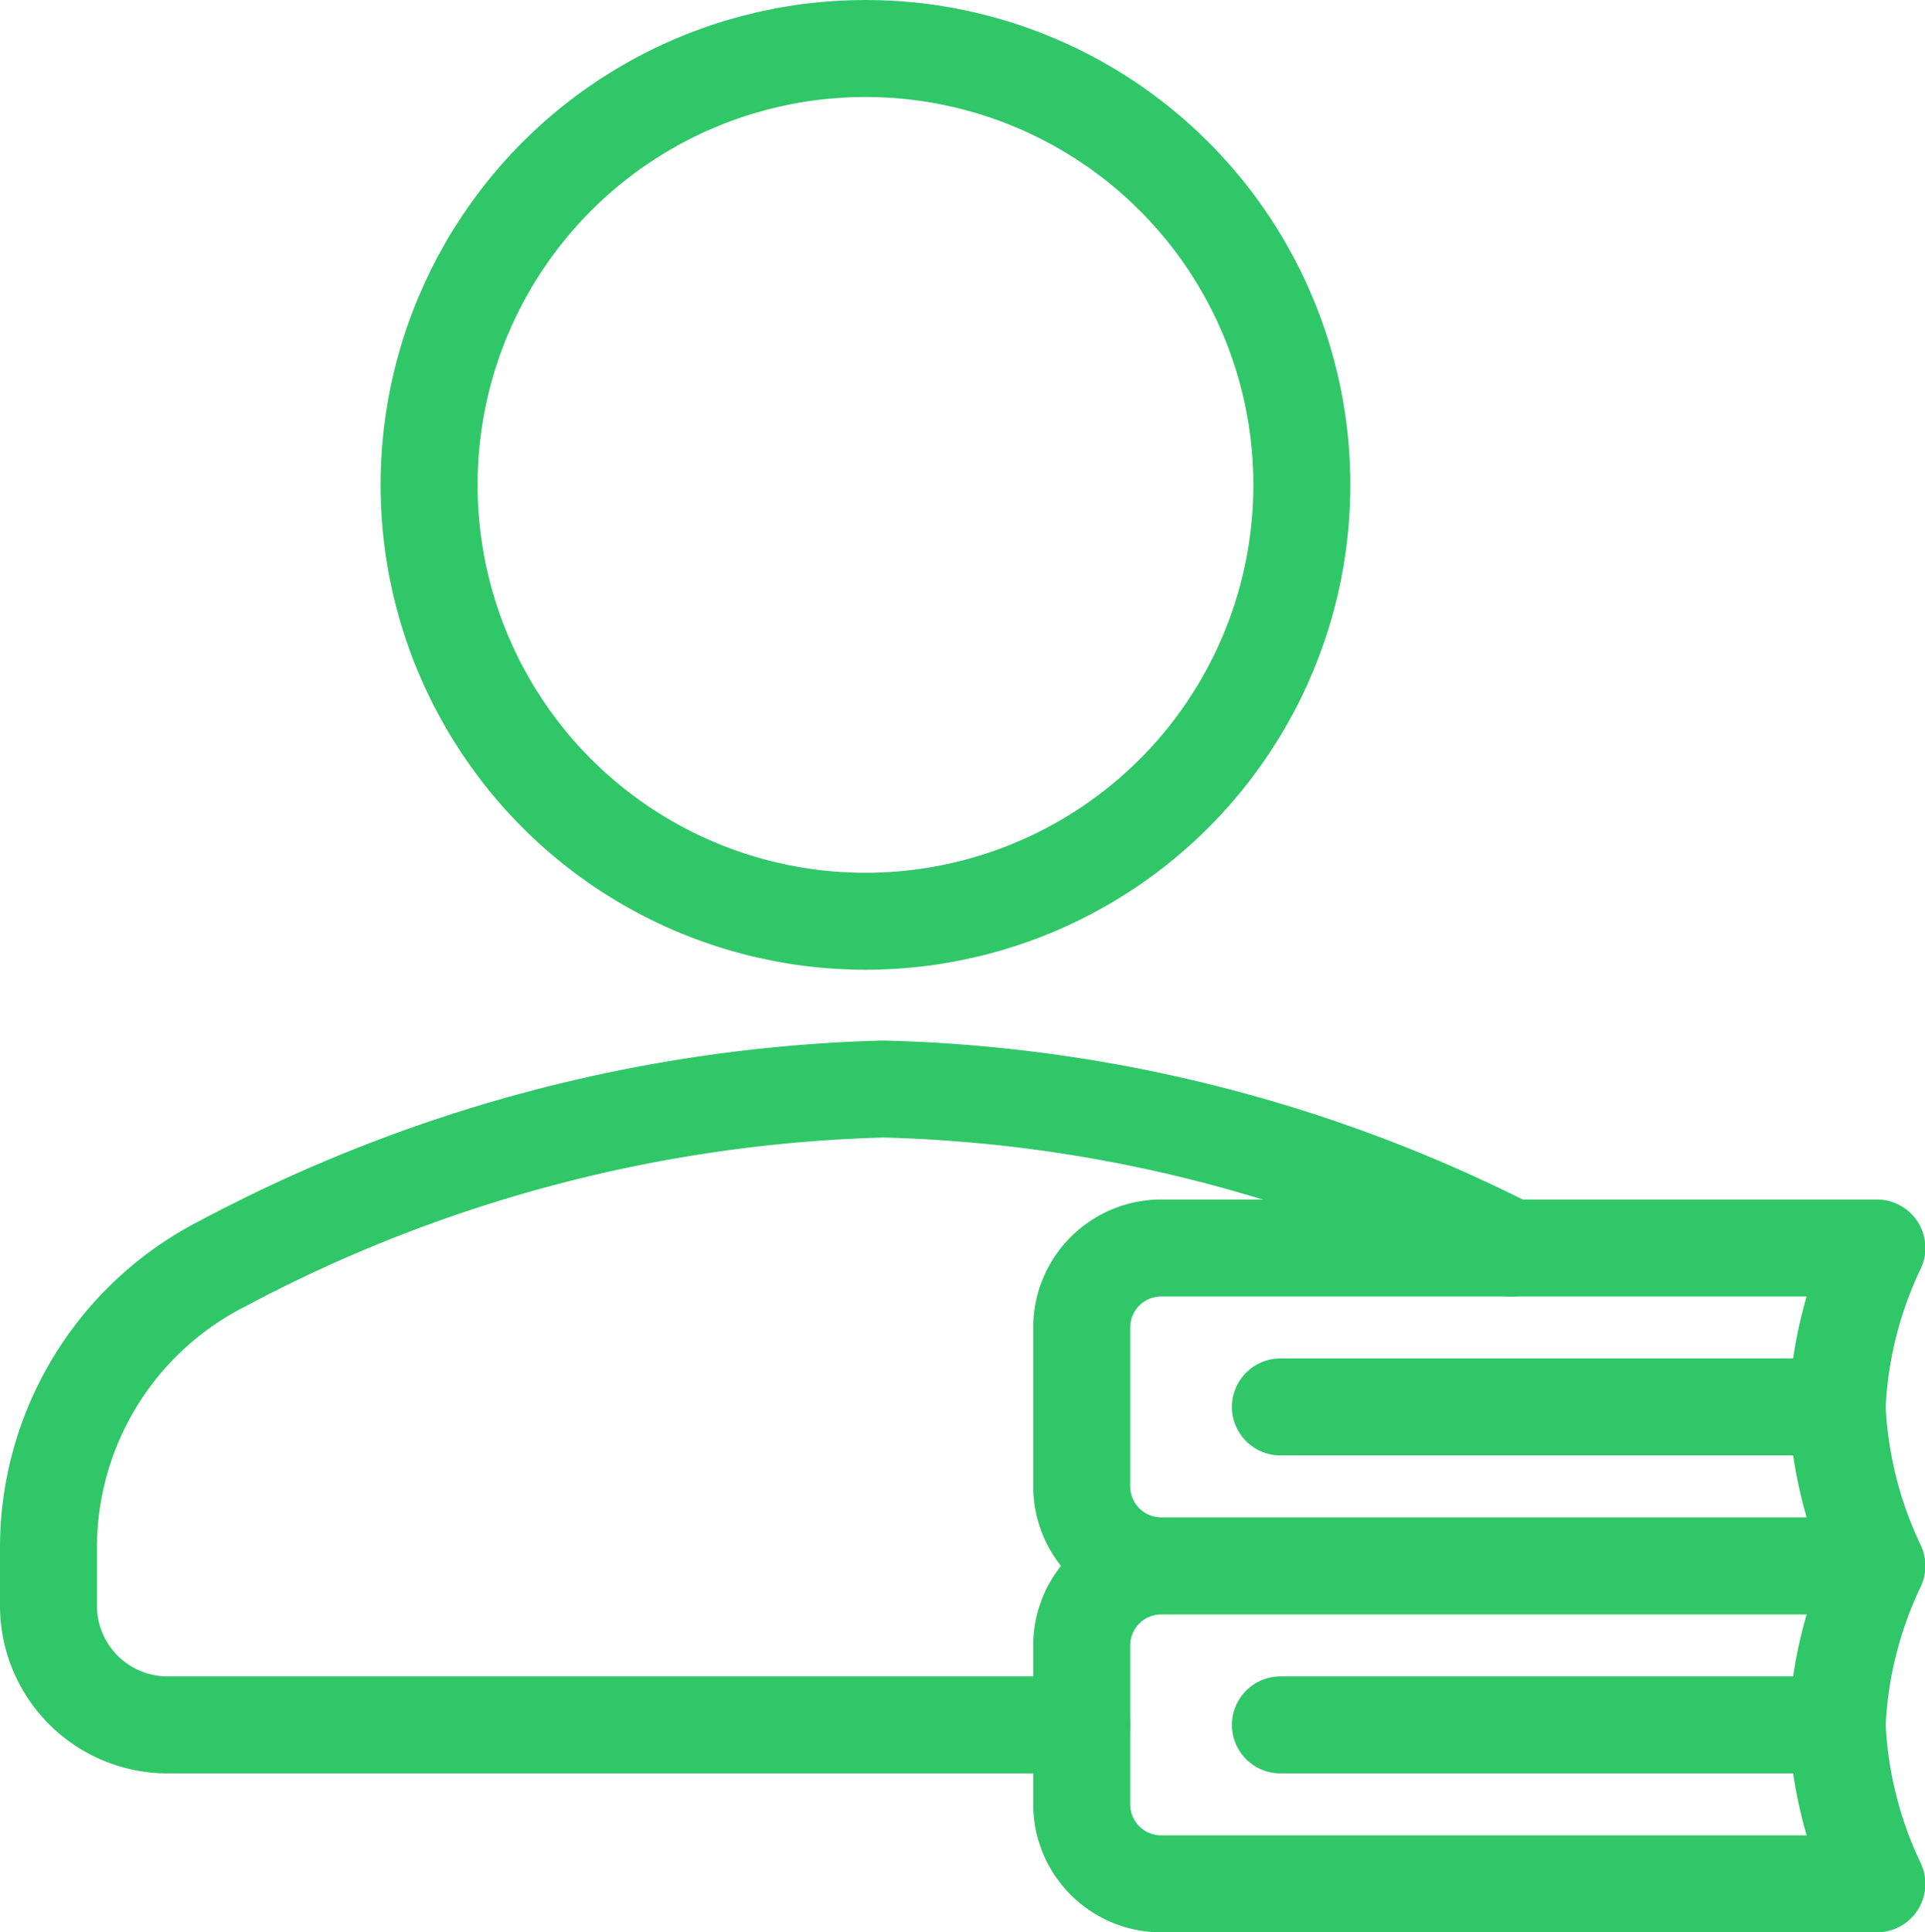
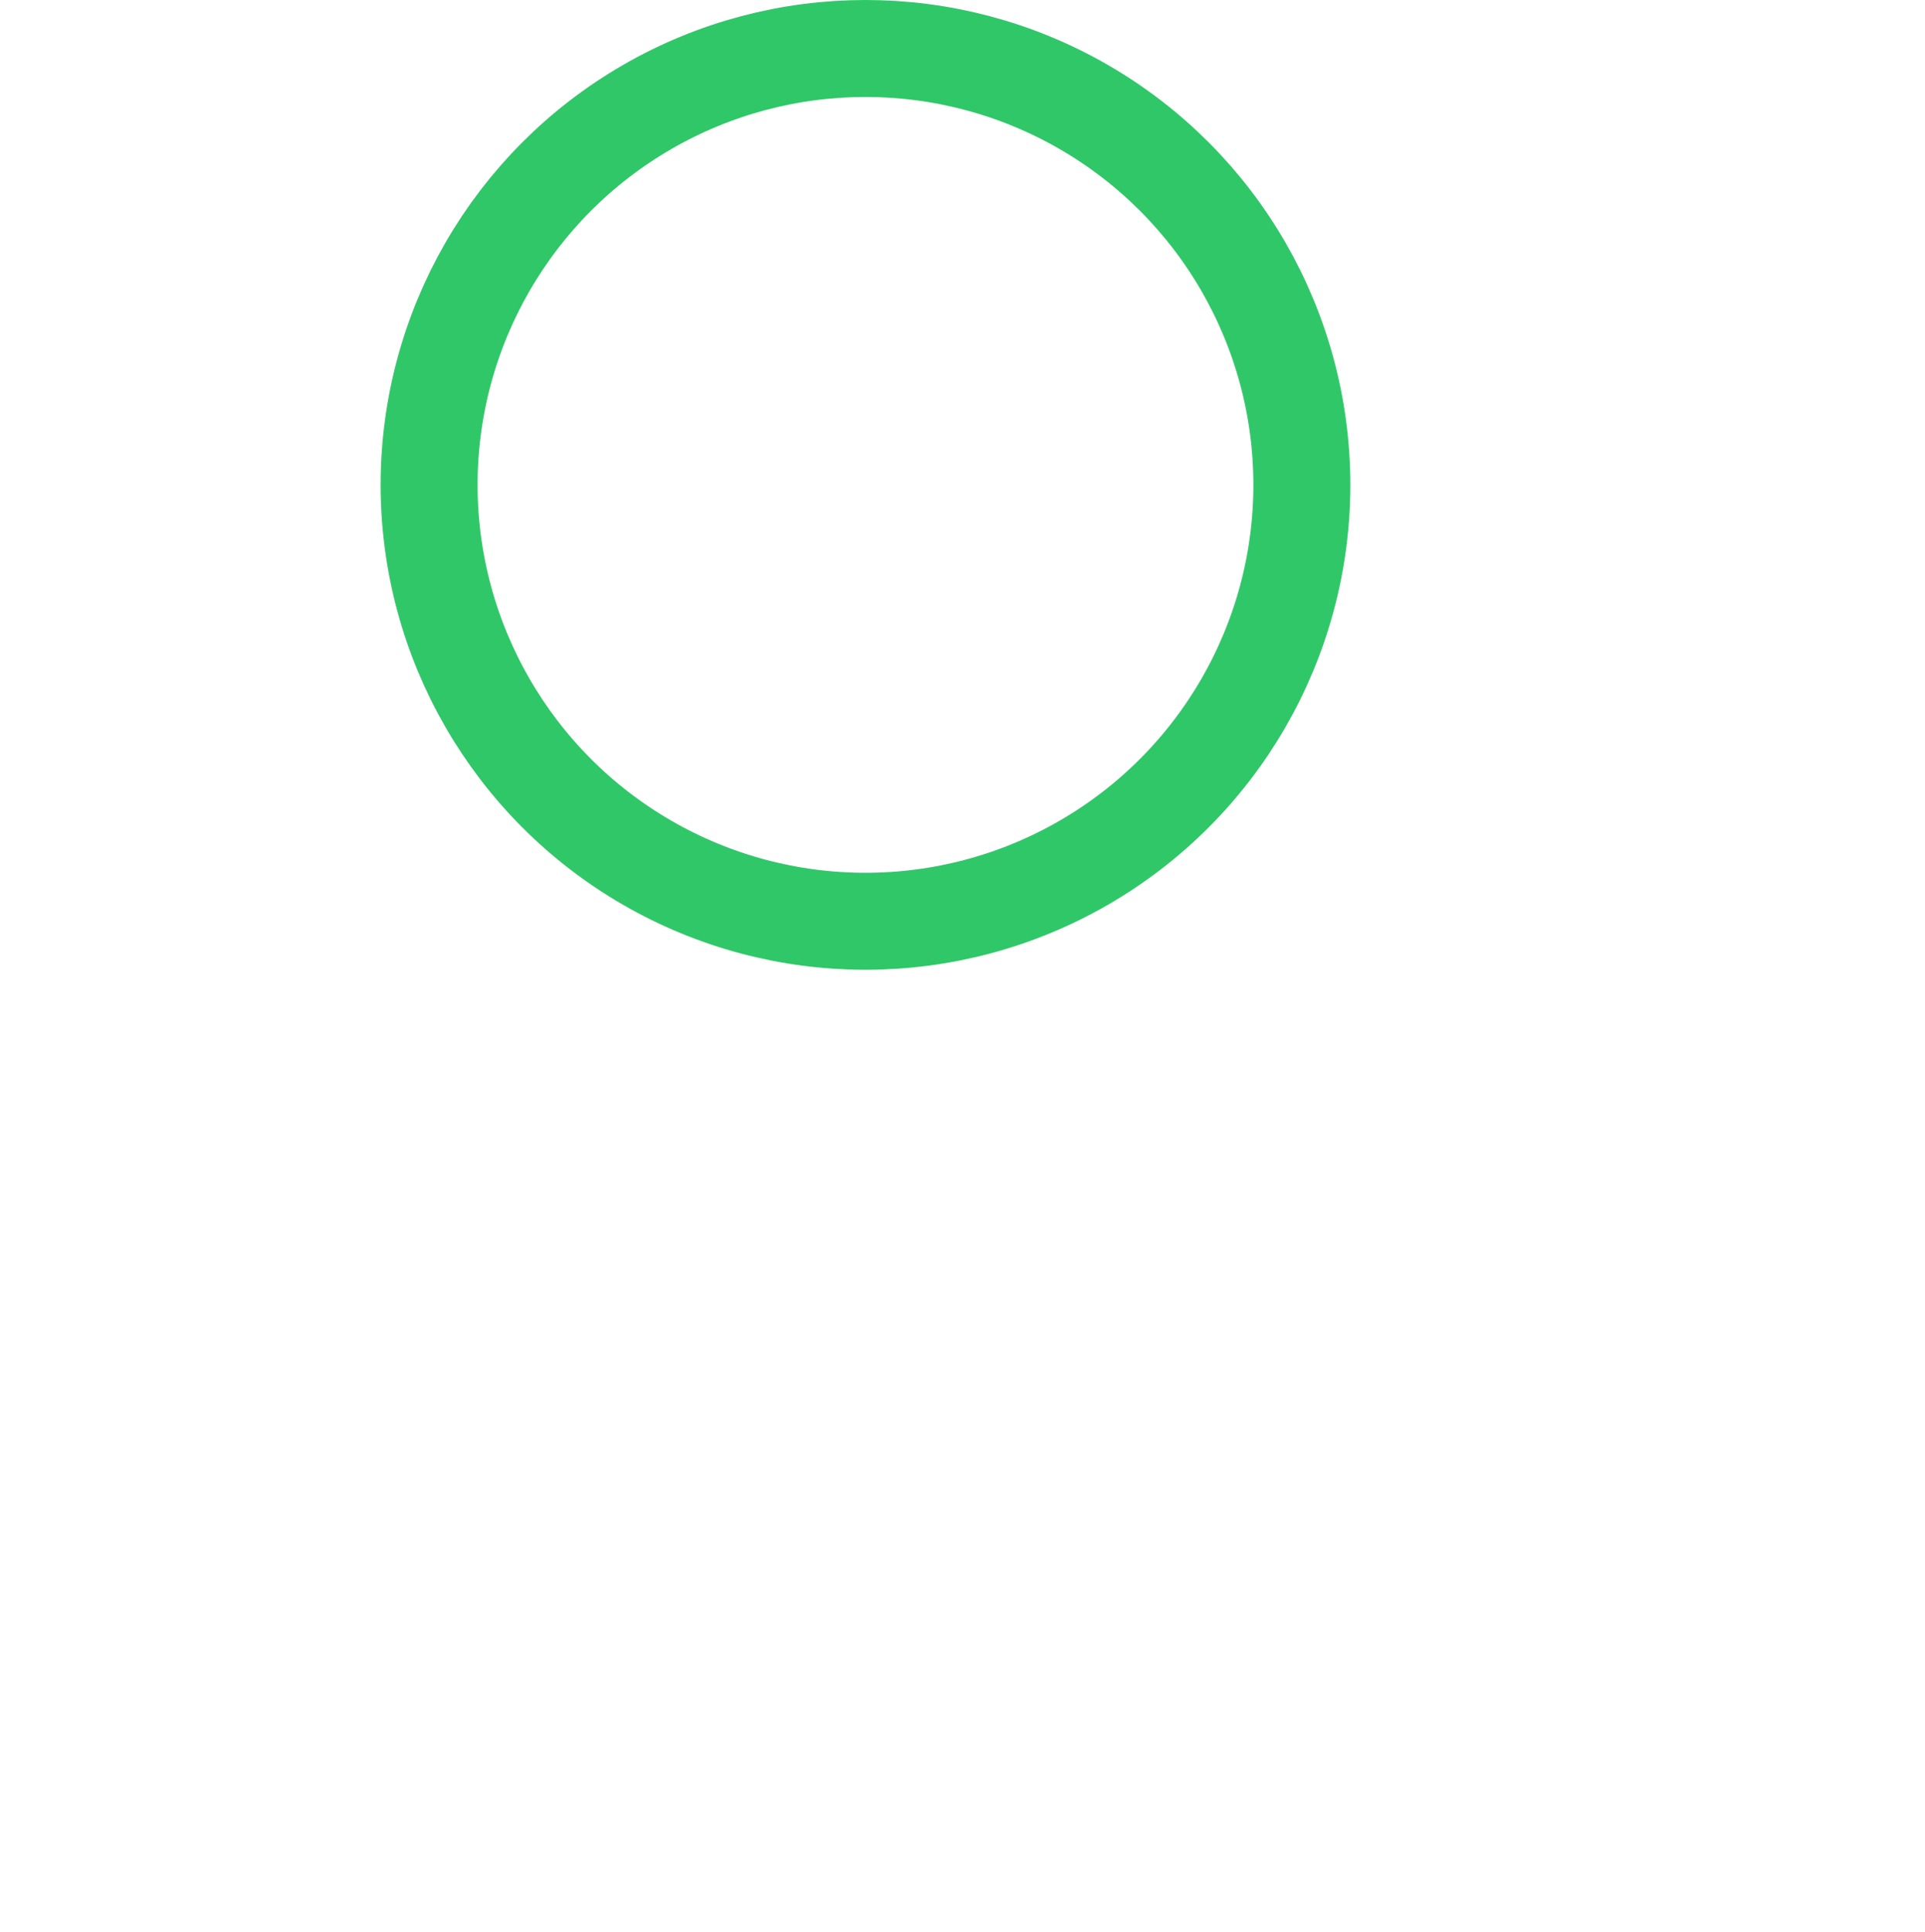
<svg xmlns="http://www.w3.org/2000/svg" width="19.851" height="19.926" viewBox="0 0 19.851 19.926">
  <g id="Group_75" data-name="Group 75" transform="translate(0 0.075)">
    <circle id="Ellipse_24" data-name="Ellipse 24" cx="4.5" cy="4.5" r="4.5" transform="translate(4.425 0.425)" fill="none" stroke="#30C768" stroke-linecap="round" stroke-linejoin="round" stroke-width="1" />
-     <path id="Path_146" data-name="Path 146" d="M14.32,18.778H21.7a4.244,4.244,0,0,1-.41-1.639A4.234,4.234,0,0,1,21.7,15.5H14.32a.82.82,0,0,0-.82.82v1.639A.82.82,0,0,0,14.32,18.778Zm6.967-1.639H15.549M14.32,22.057H21.7a4.244,4.244,0,0,1-.41-1.639,4.234,4.234,0,0,1,.41-1.639H14.32a.82.82,0,0,0-.82.82v1.639A.82.82,0,0,0,14.32,22.057Zm6.967-1.639H15.549" transform="translate(-2.345 -2.706)" fill="none" stroke="#30C768" stroke-linecap="round" stroke-linejoin="round" stroke-width="1" />
-     <path id="Path_147" data-name="Path 147" d="M15.583,15.139A15.1,15.1,0,0,0,9.106,13.5a15.361,15.361,0,0,0-6.811,1.8A3.288,3.288,0,0,0,.5,18.228v.6a1.229,1.229,0,0,0,1.229,1.229h9.426" transform="translate(0 -2.345)" fill="none" stroke="#30C768" stroke-linecap="round" stroke-linejoin="round" stroke-width="1" />
  </g>
</svg>